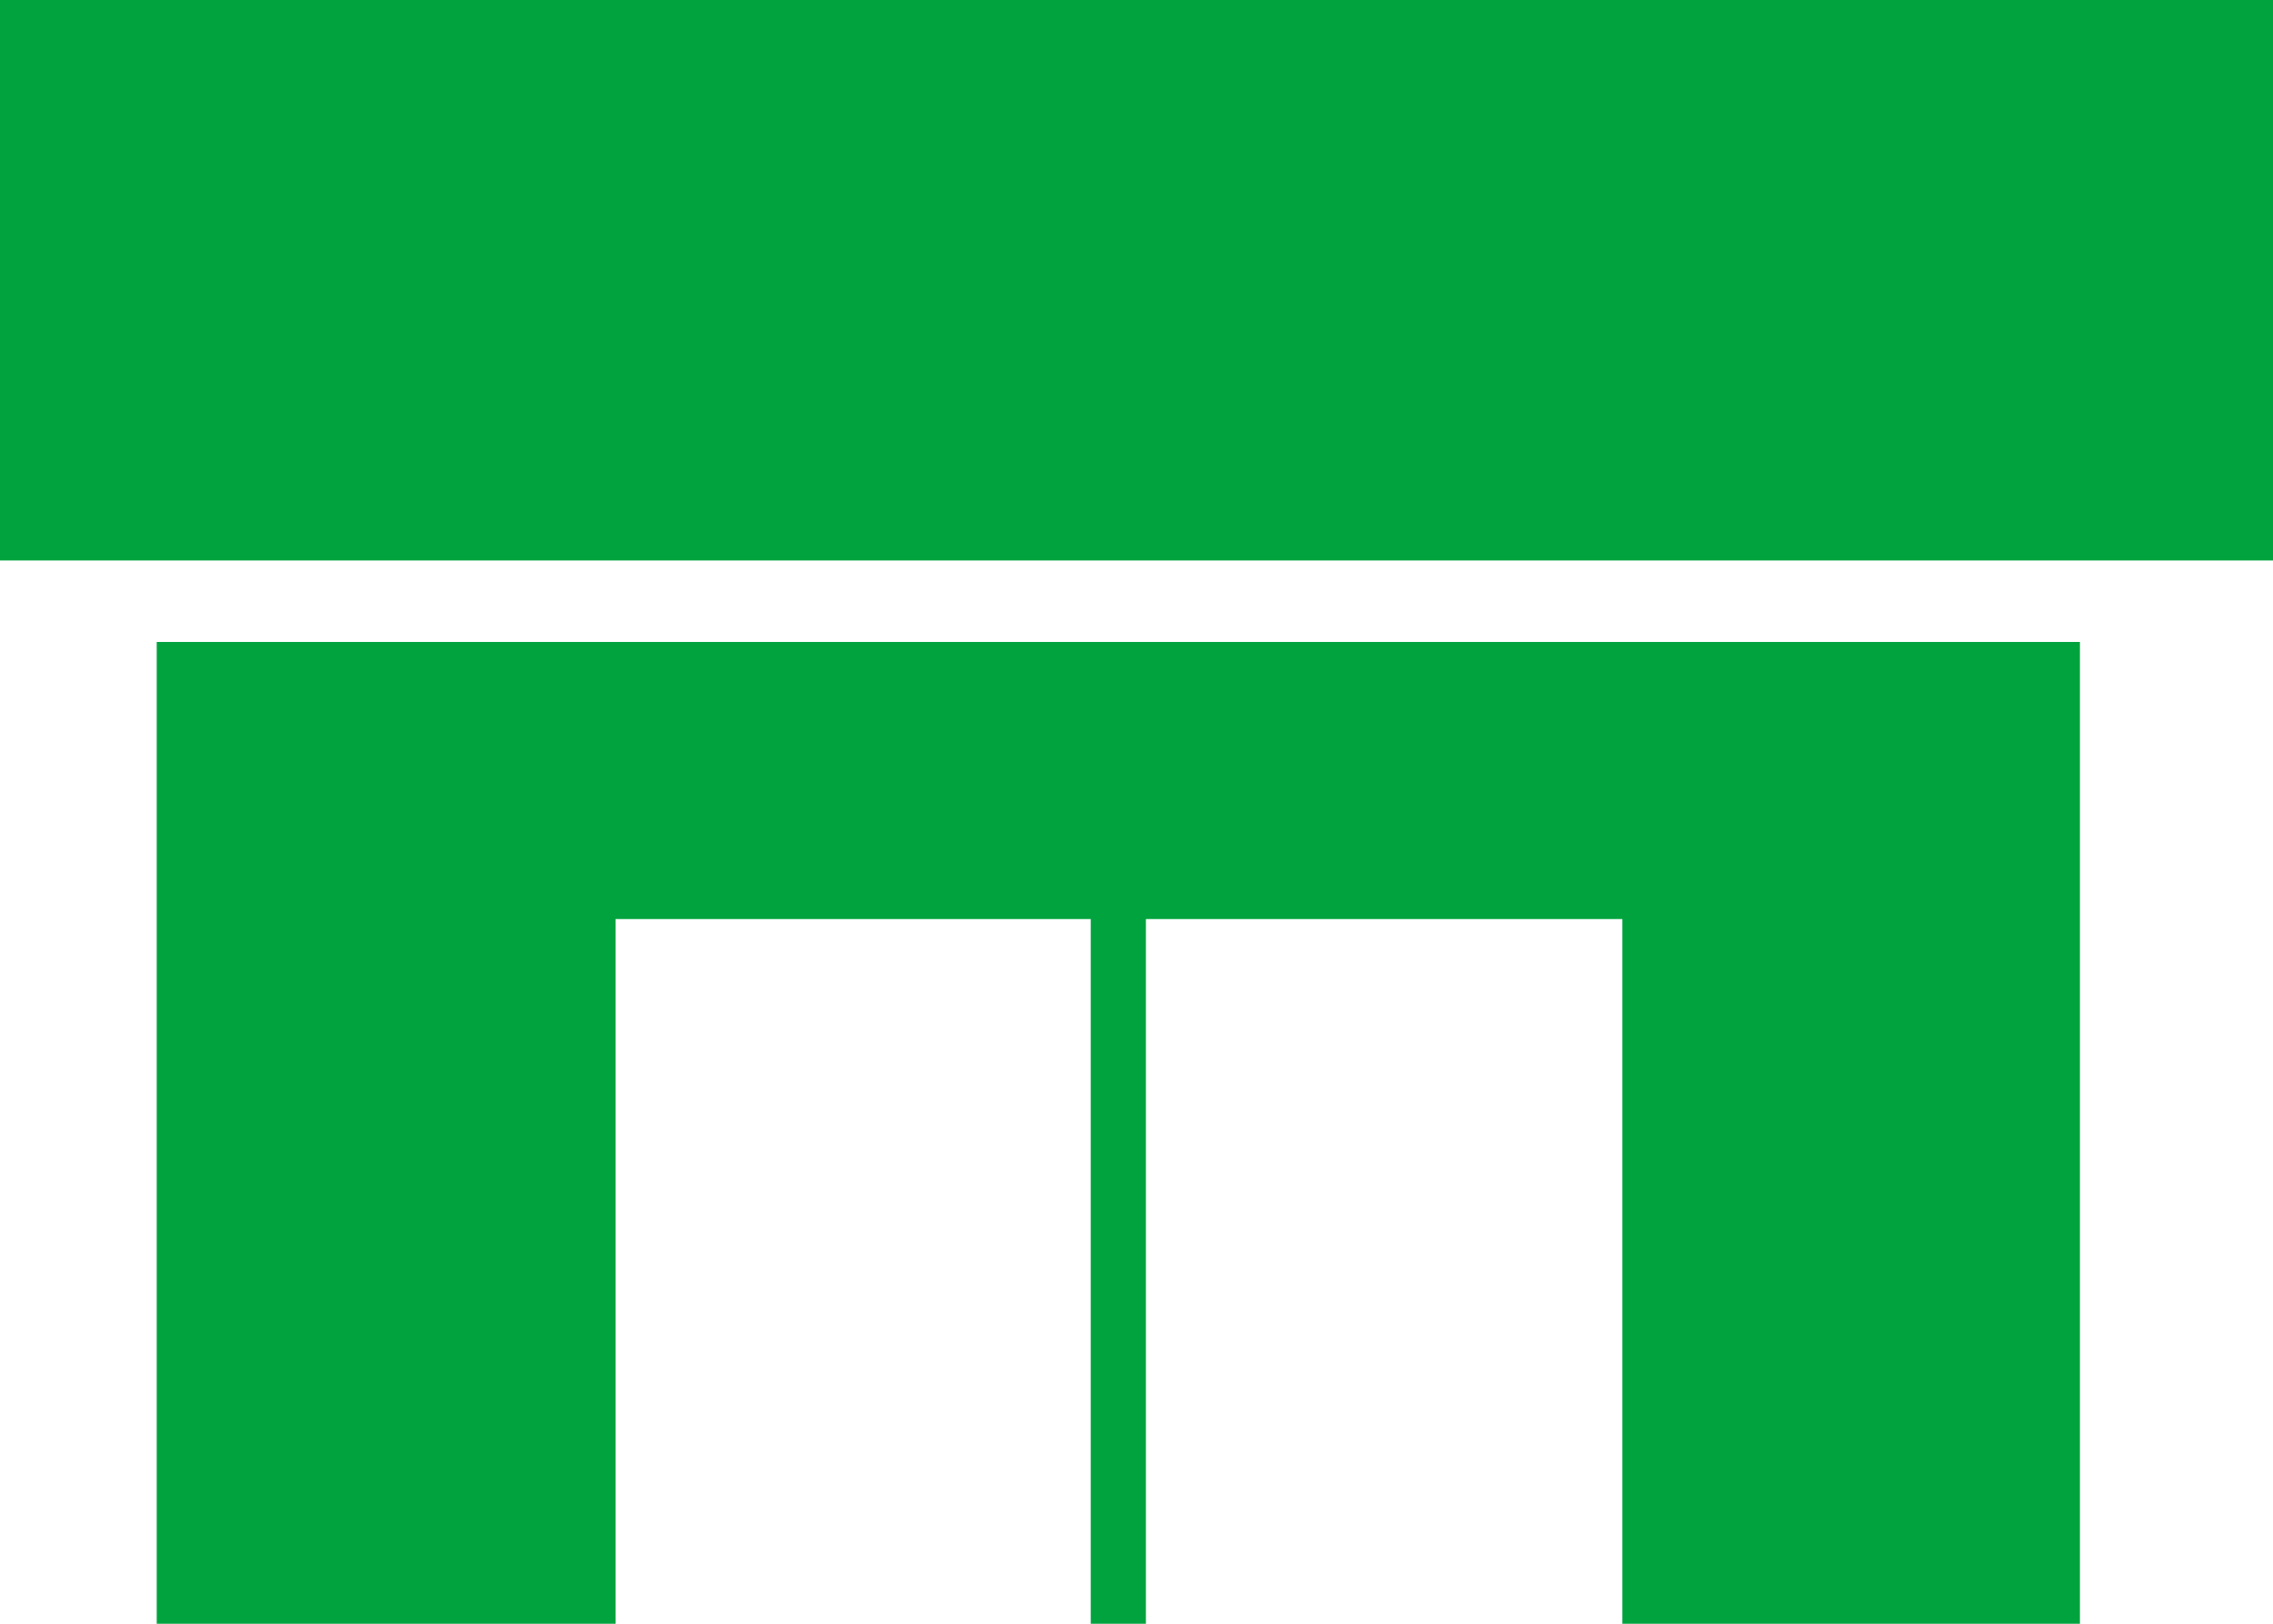
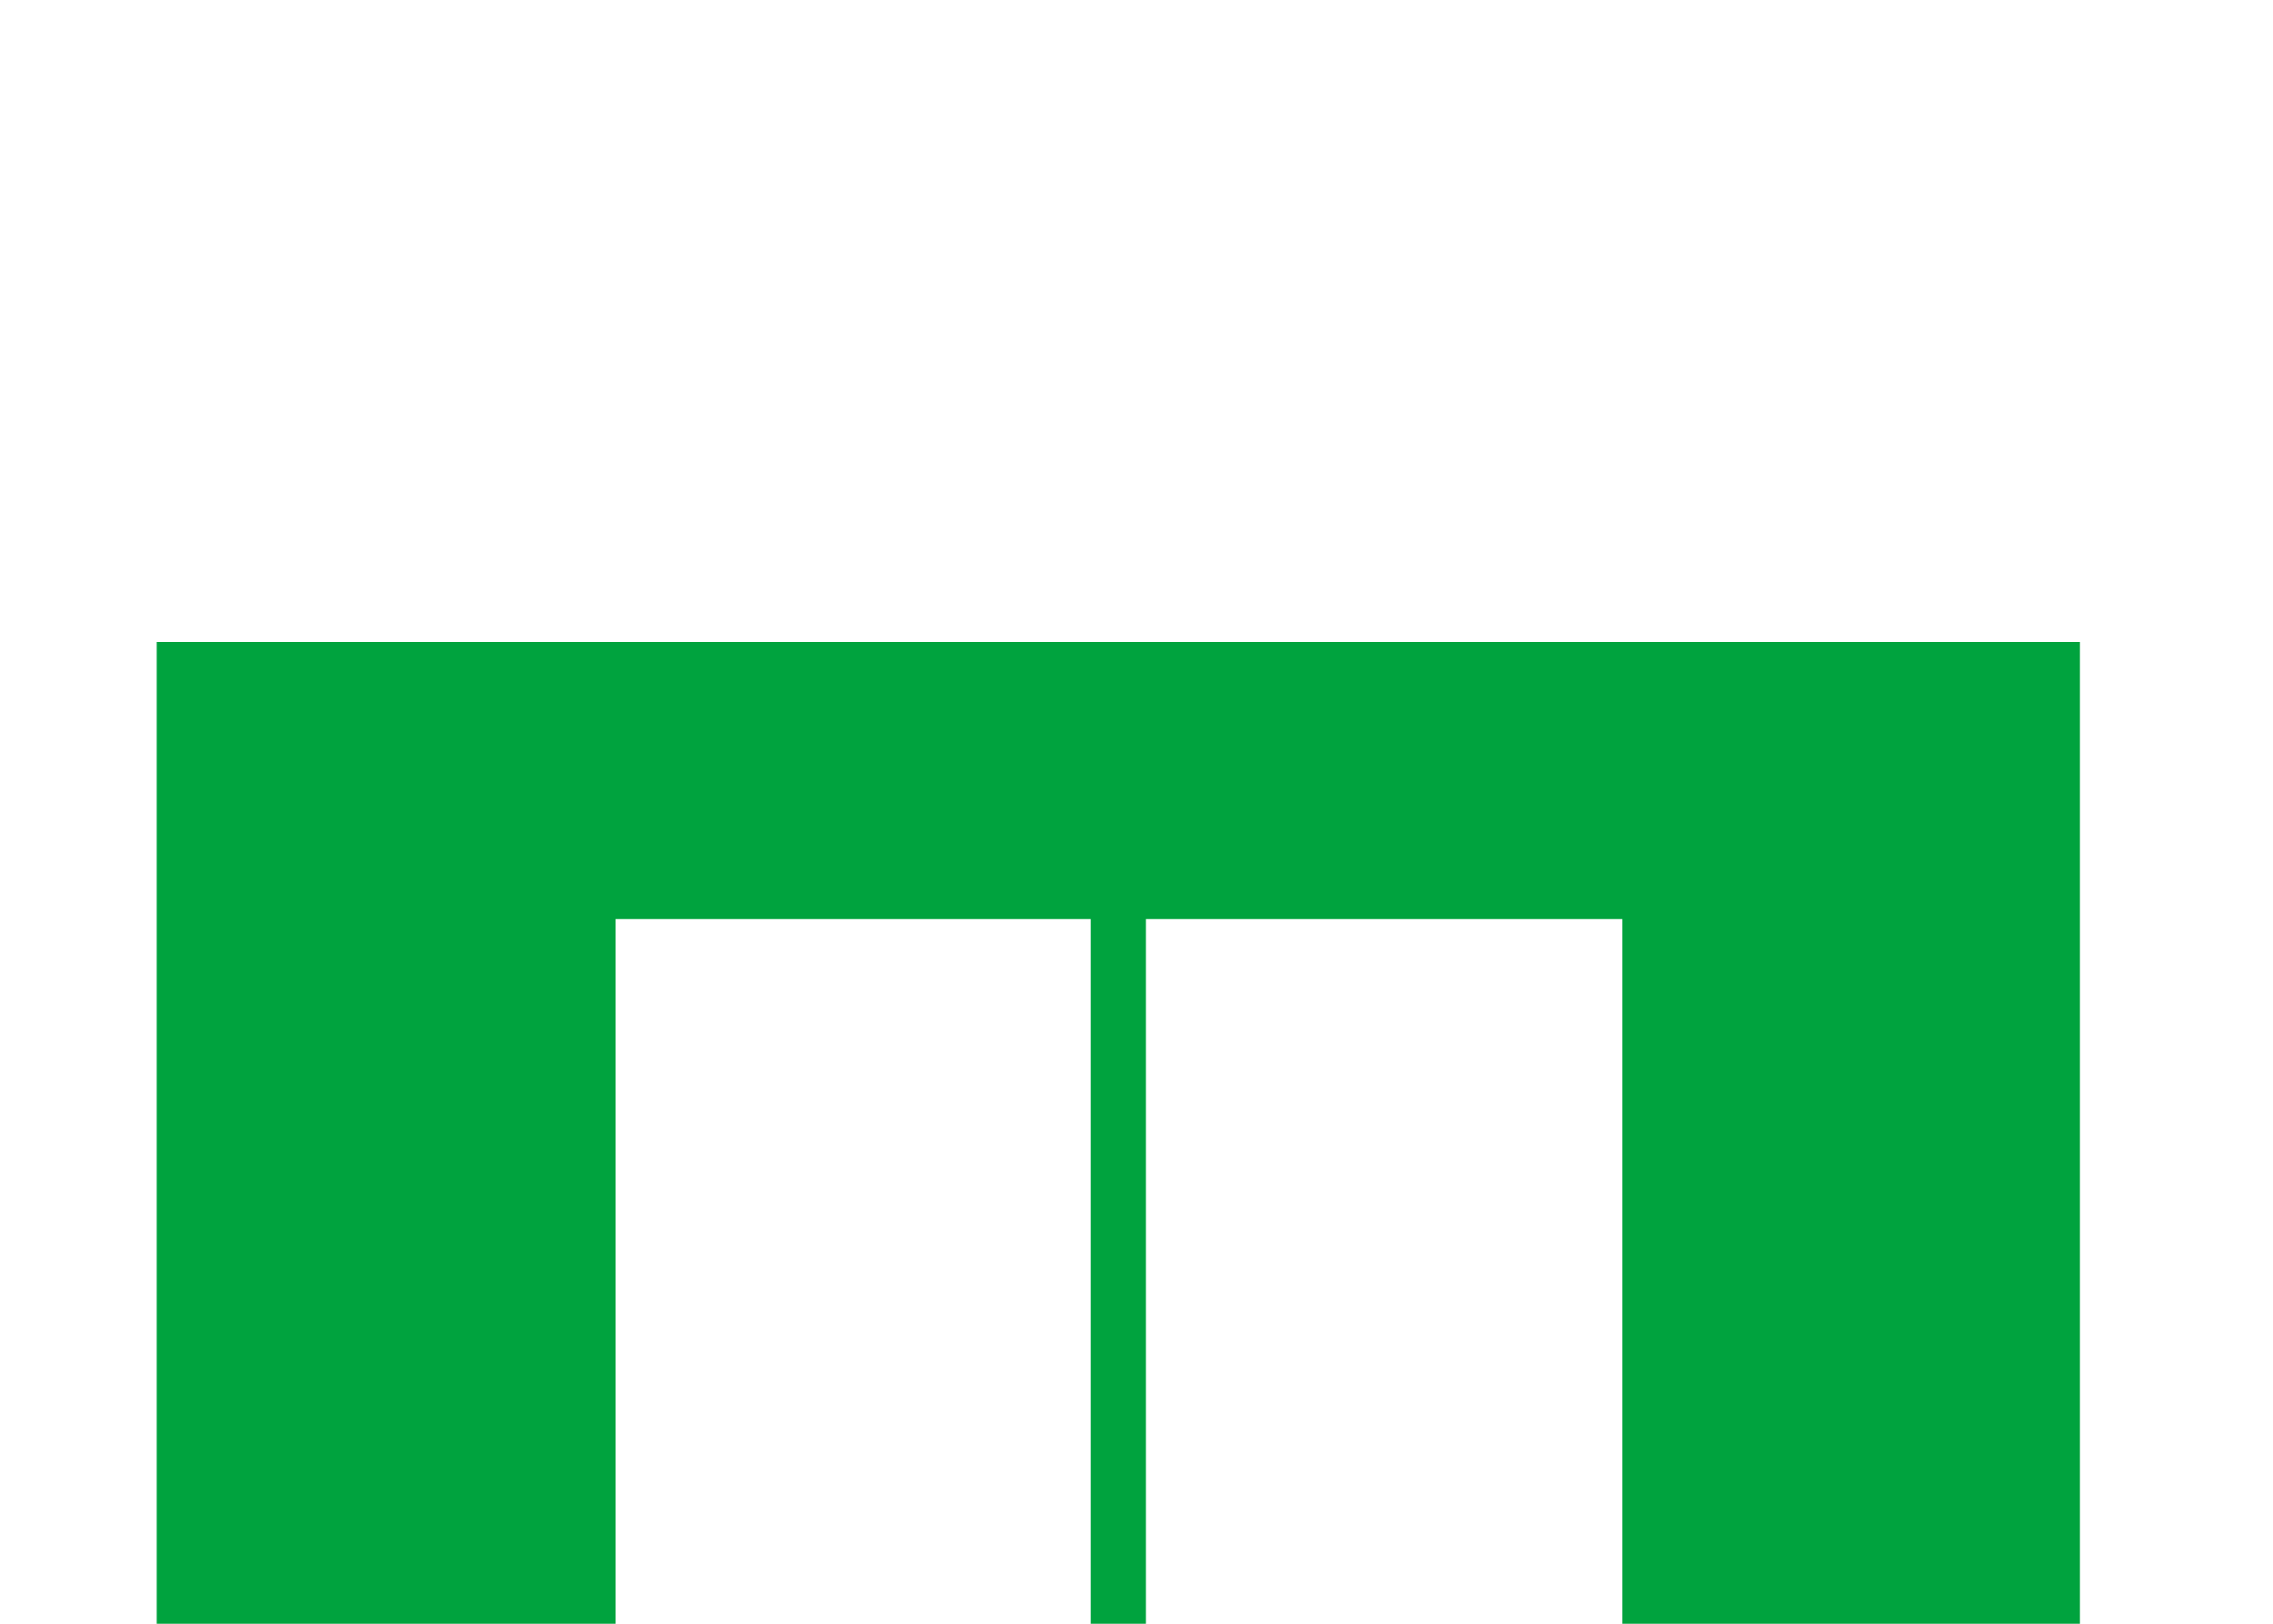
<svg xmlns="http://www.w3.org/2000/svg" viewBox="0 0 18.13 12.95">
  <defs>
    <style>.cls-1{fill:#00a33e;}</style>
  </defs>
  <g id="レイヤー_2" data-name="レイヤー 2">
    <g id="表四">
-       <rect class="cls-1" width="18.13" height="4.47" />
      <polygon class="cls-1" points="1.25 5.12 1.25 12.95 4.91 12.95 4.91 7.33 8.7 7.33 8.7 12.95 9.14 12.95 9.14 7.33 12.94 7.33 12.94 12.95 16.59 12.95 16.59 5.12 1.25 5.12" />
    </g>
  </g>
</svg>